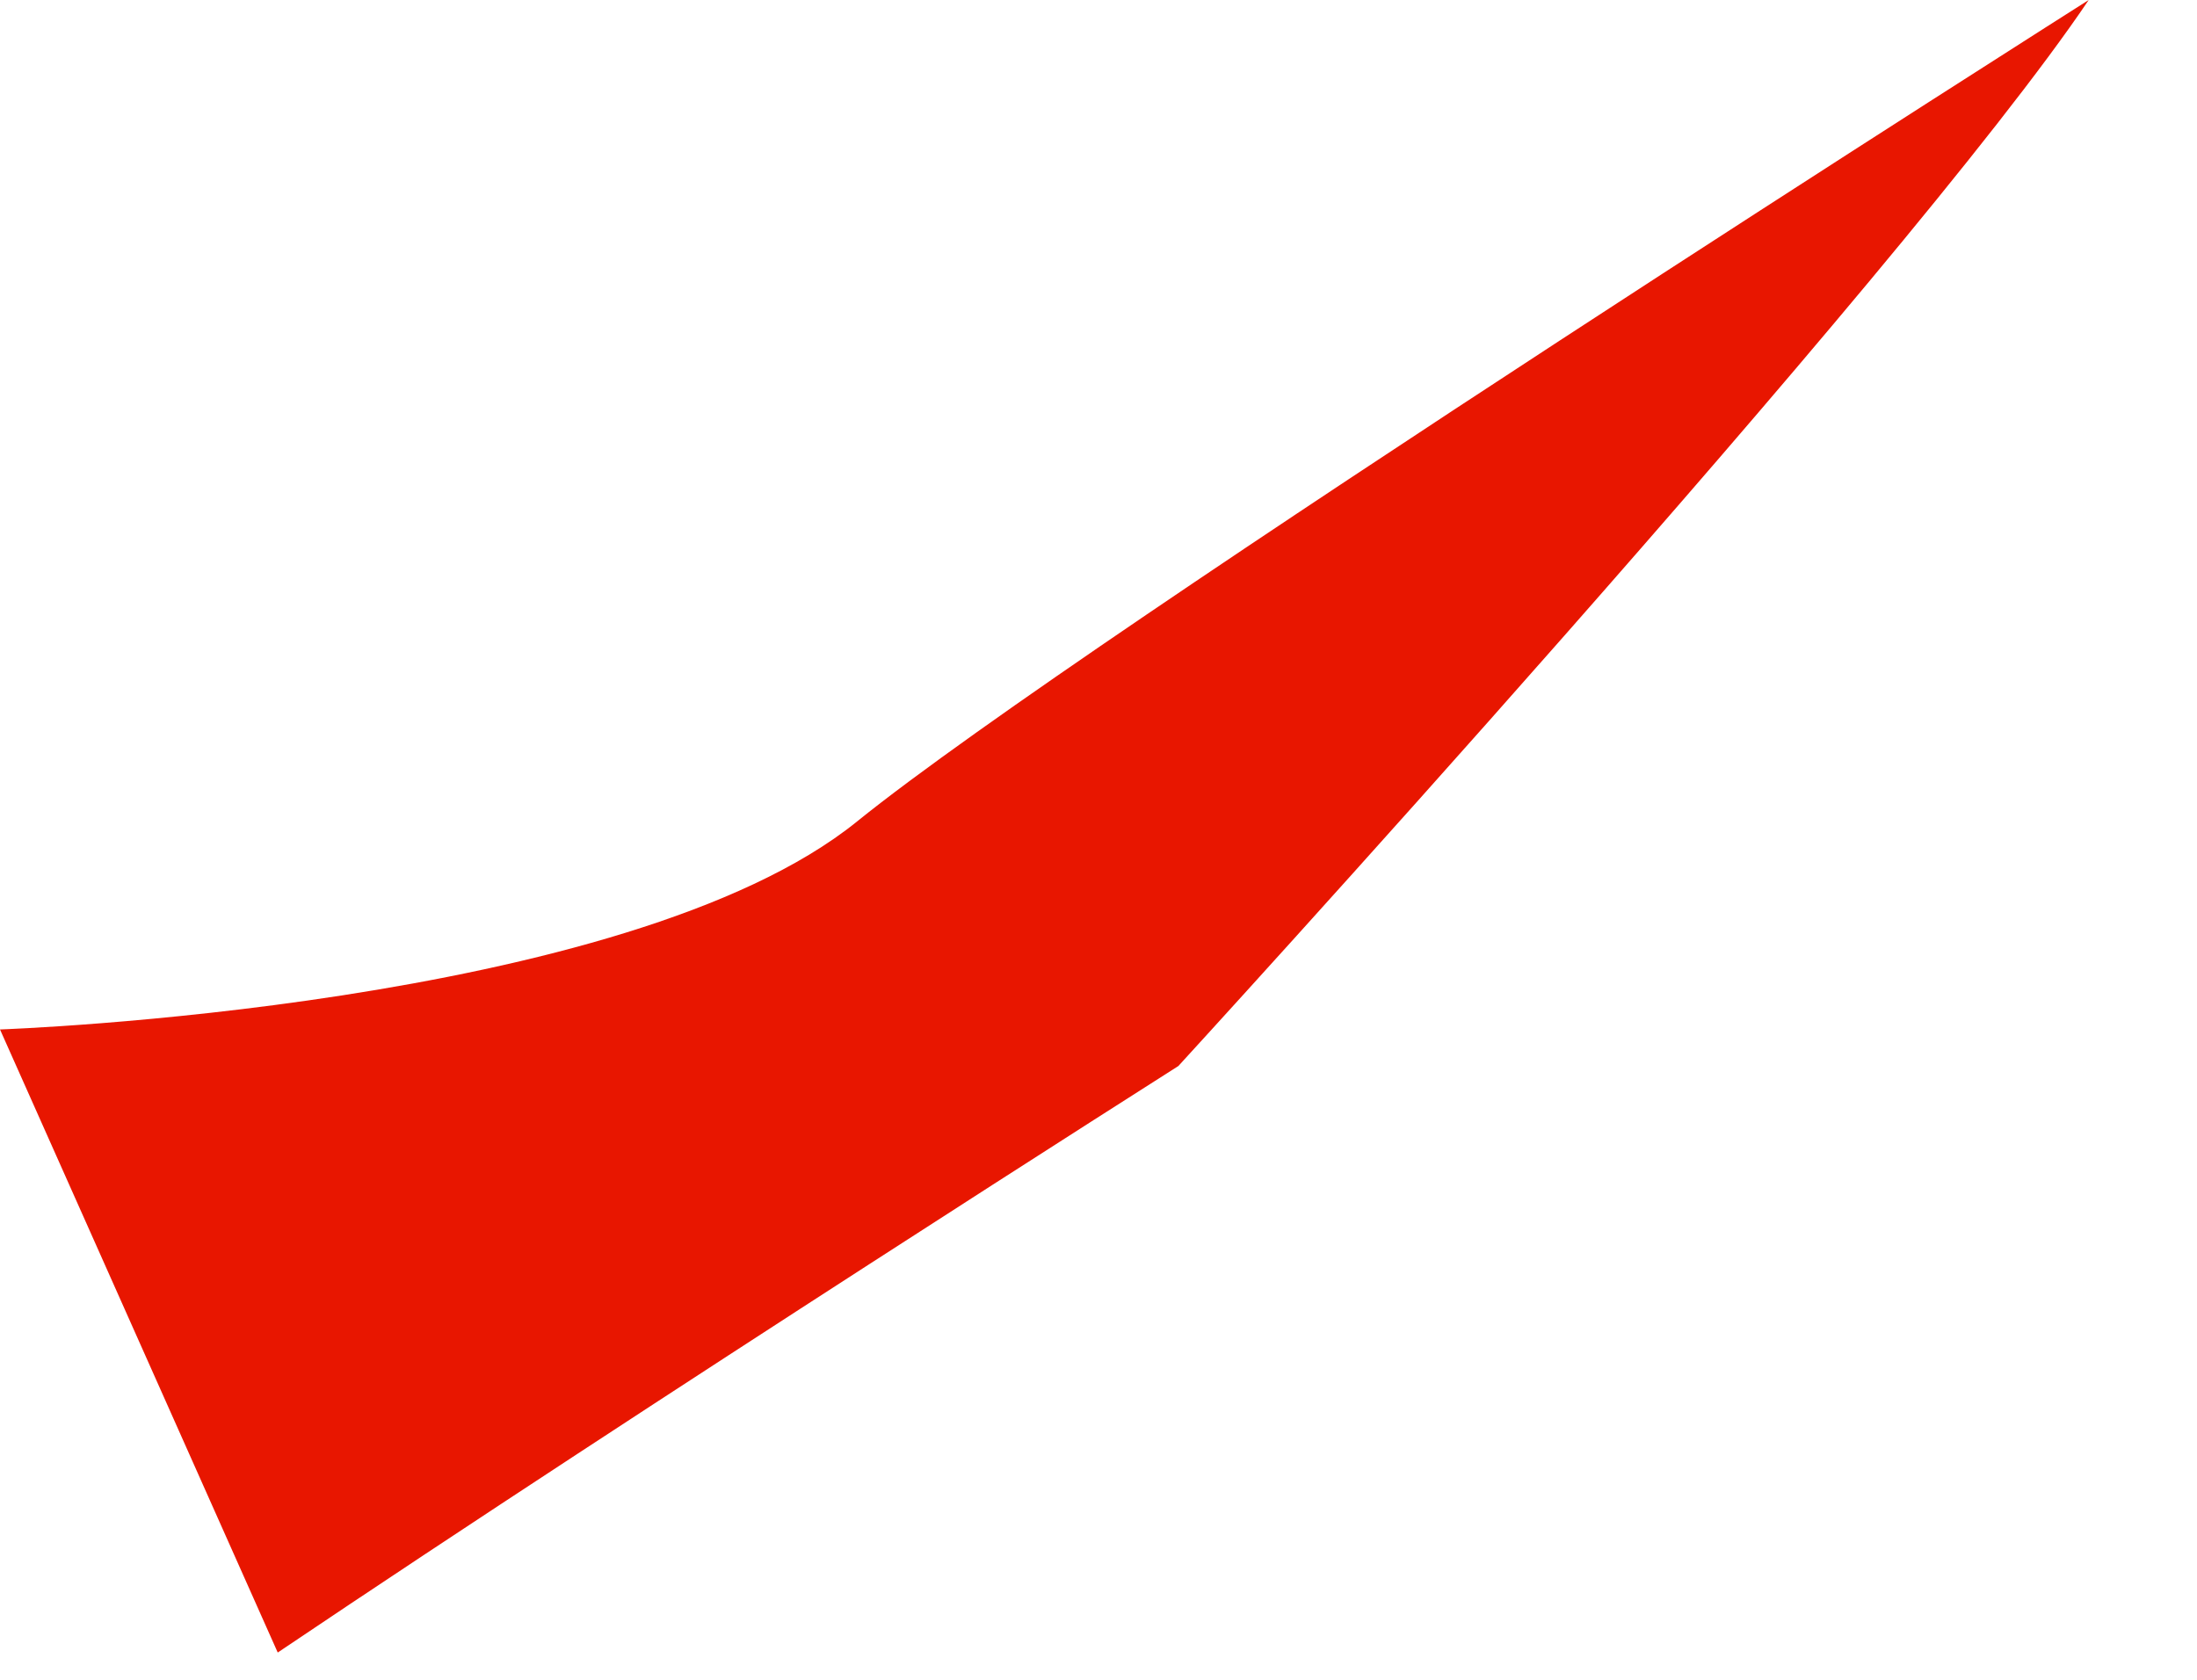
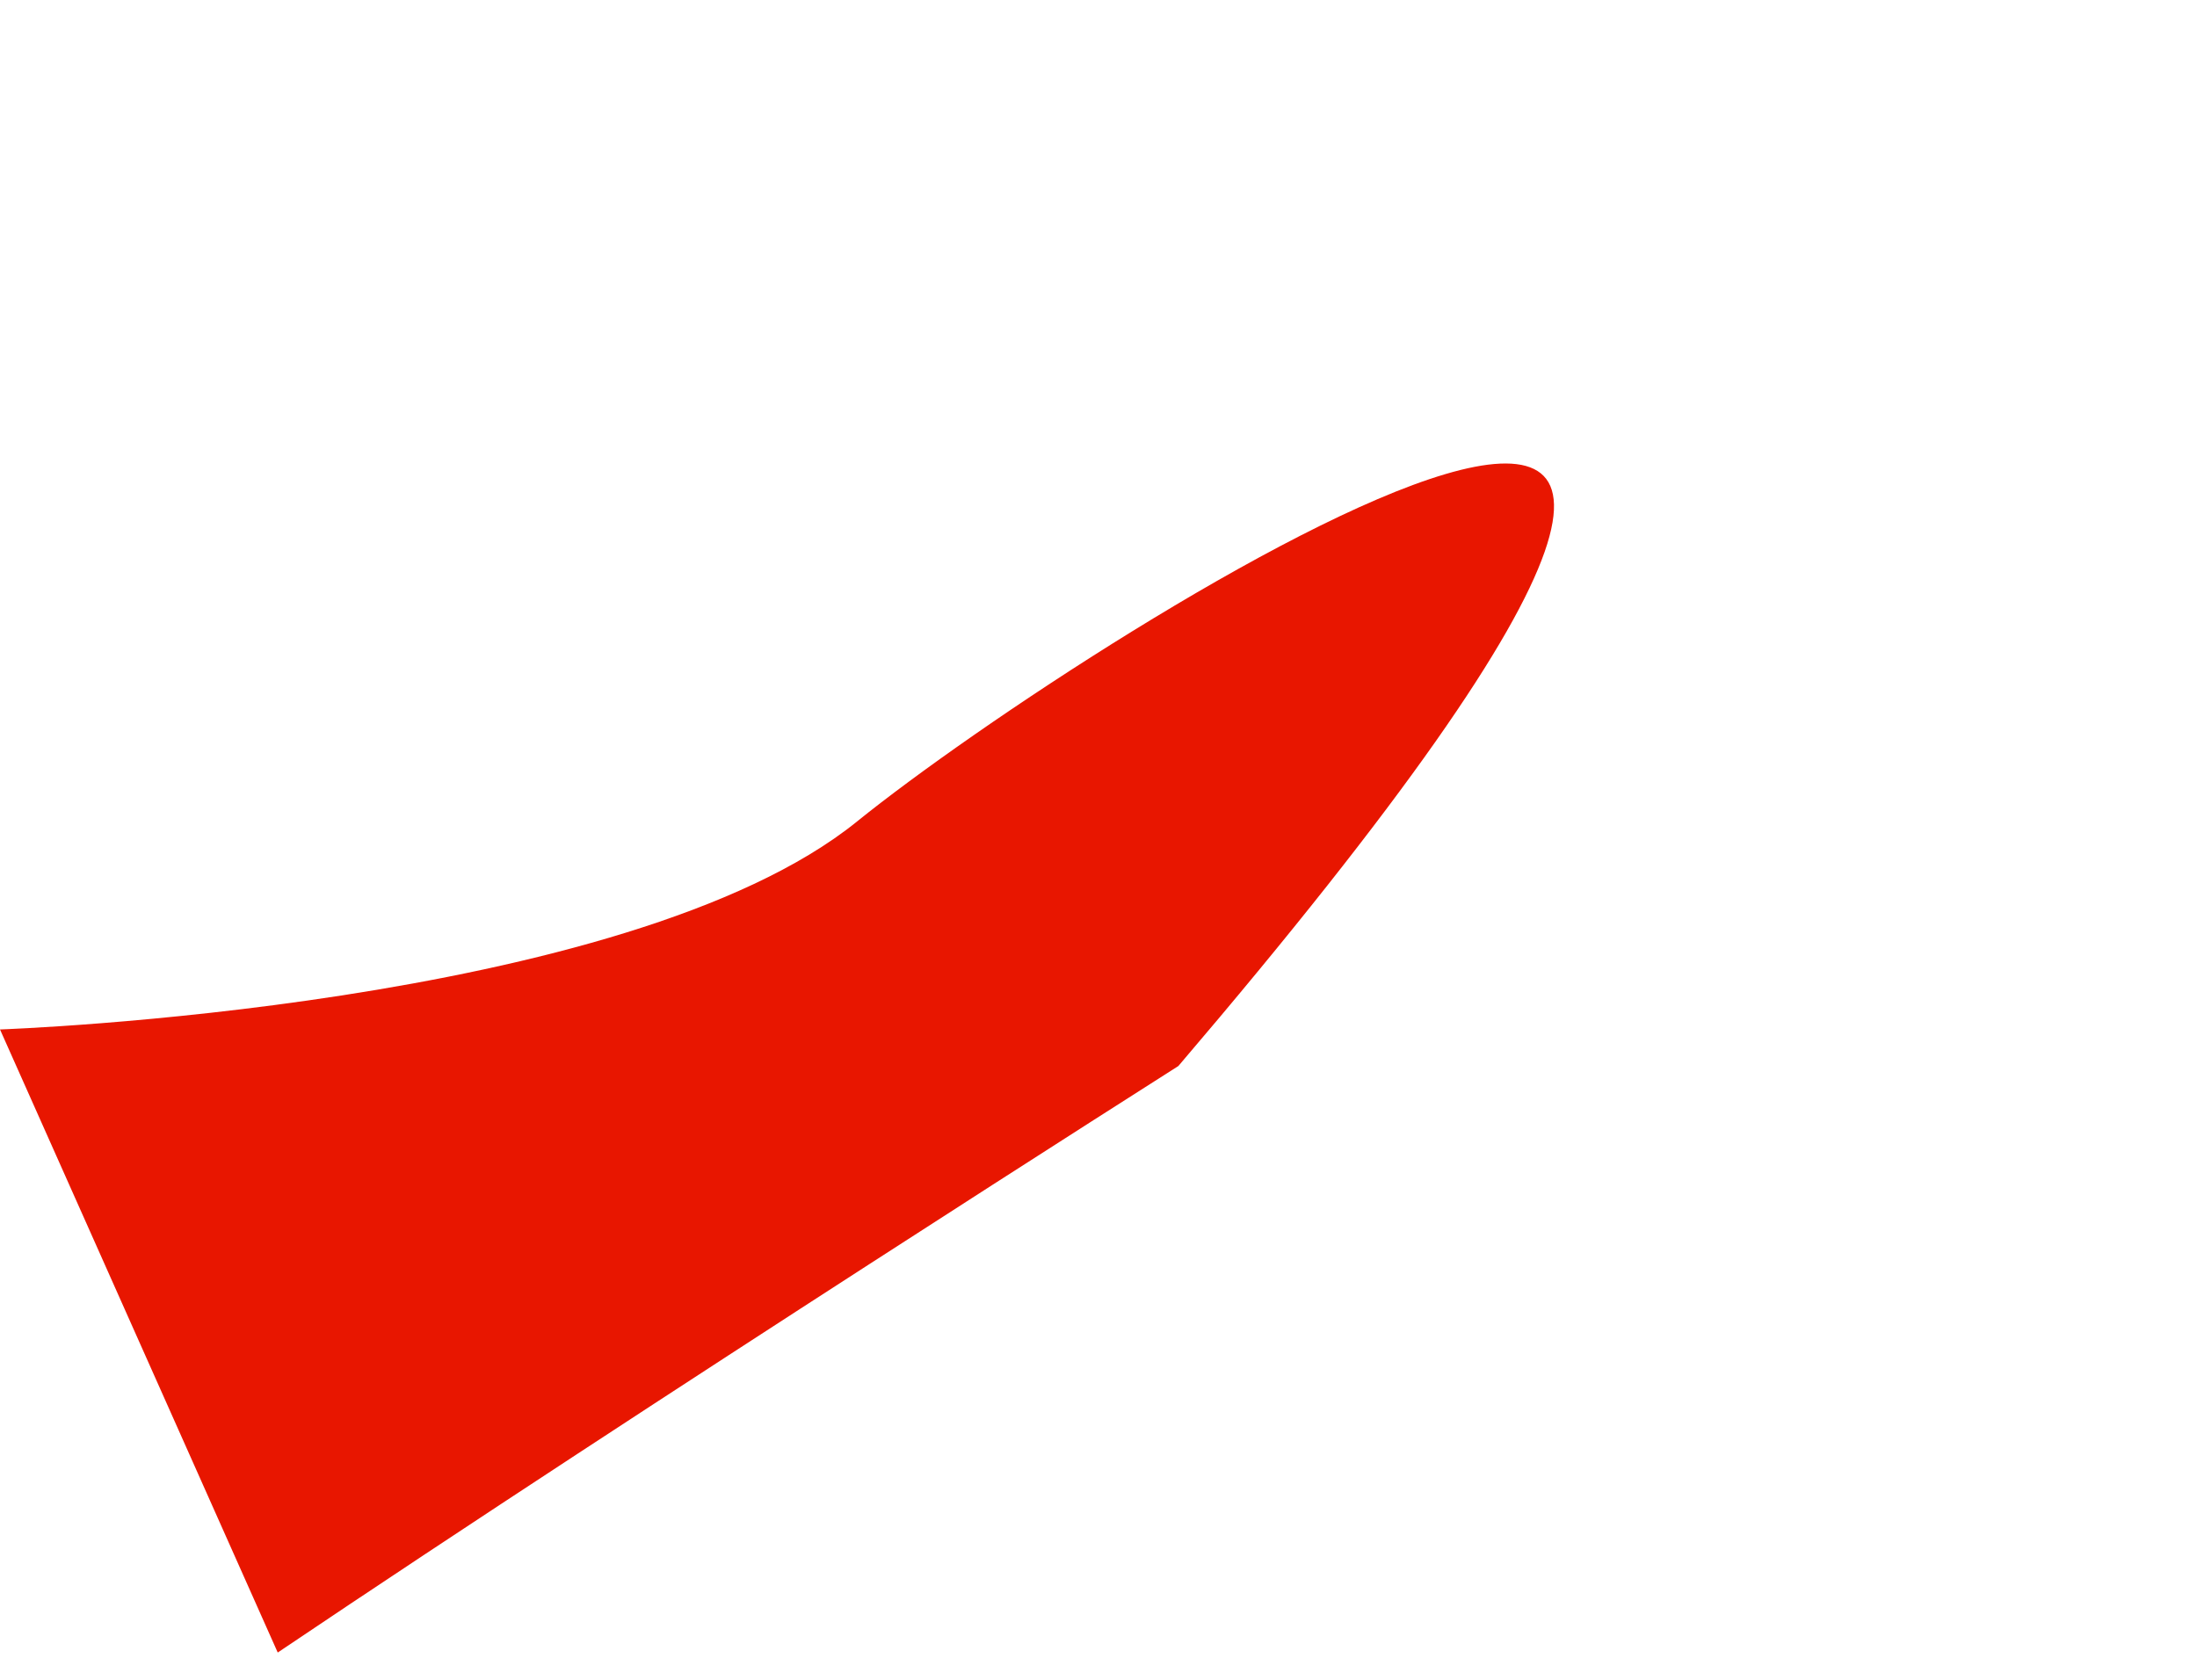
<svg xmlns="http://www.w3.org/2000/svg" fill="none" height="100%" overflow="visible" preserveAspectRatio="none" style="display: block;" viewBox="0 0 17 13" width="100%">
-   <path d="M0 7.967L2.149 12.789C5.067 10.824 9.118 8.25 9.118 8.25C9.118 8.25 14.74 2.113 16.162 0C16.162 0 8.416 4.914 6.631 6.358C4.846 7.801 0 7.967 0 7.967Z" fill="#E81600" id="Vector" />
+   <path d="M0 7.967L2.149 12.789C5.067 10.824 9.118 8.25 9.118 8.25C16.162 0 8.416 4.914 6.631 6.358C4.846 7.801 0 7.967 0 7.967Z" fill="#E81600" id="Vector" />
</svg>